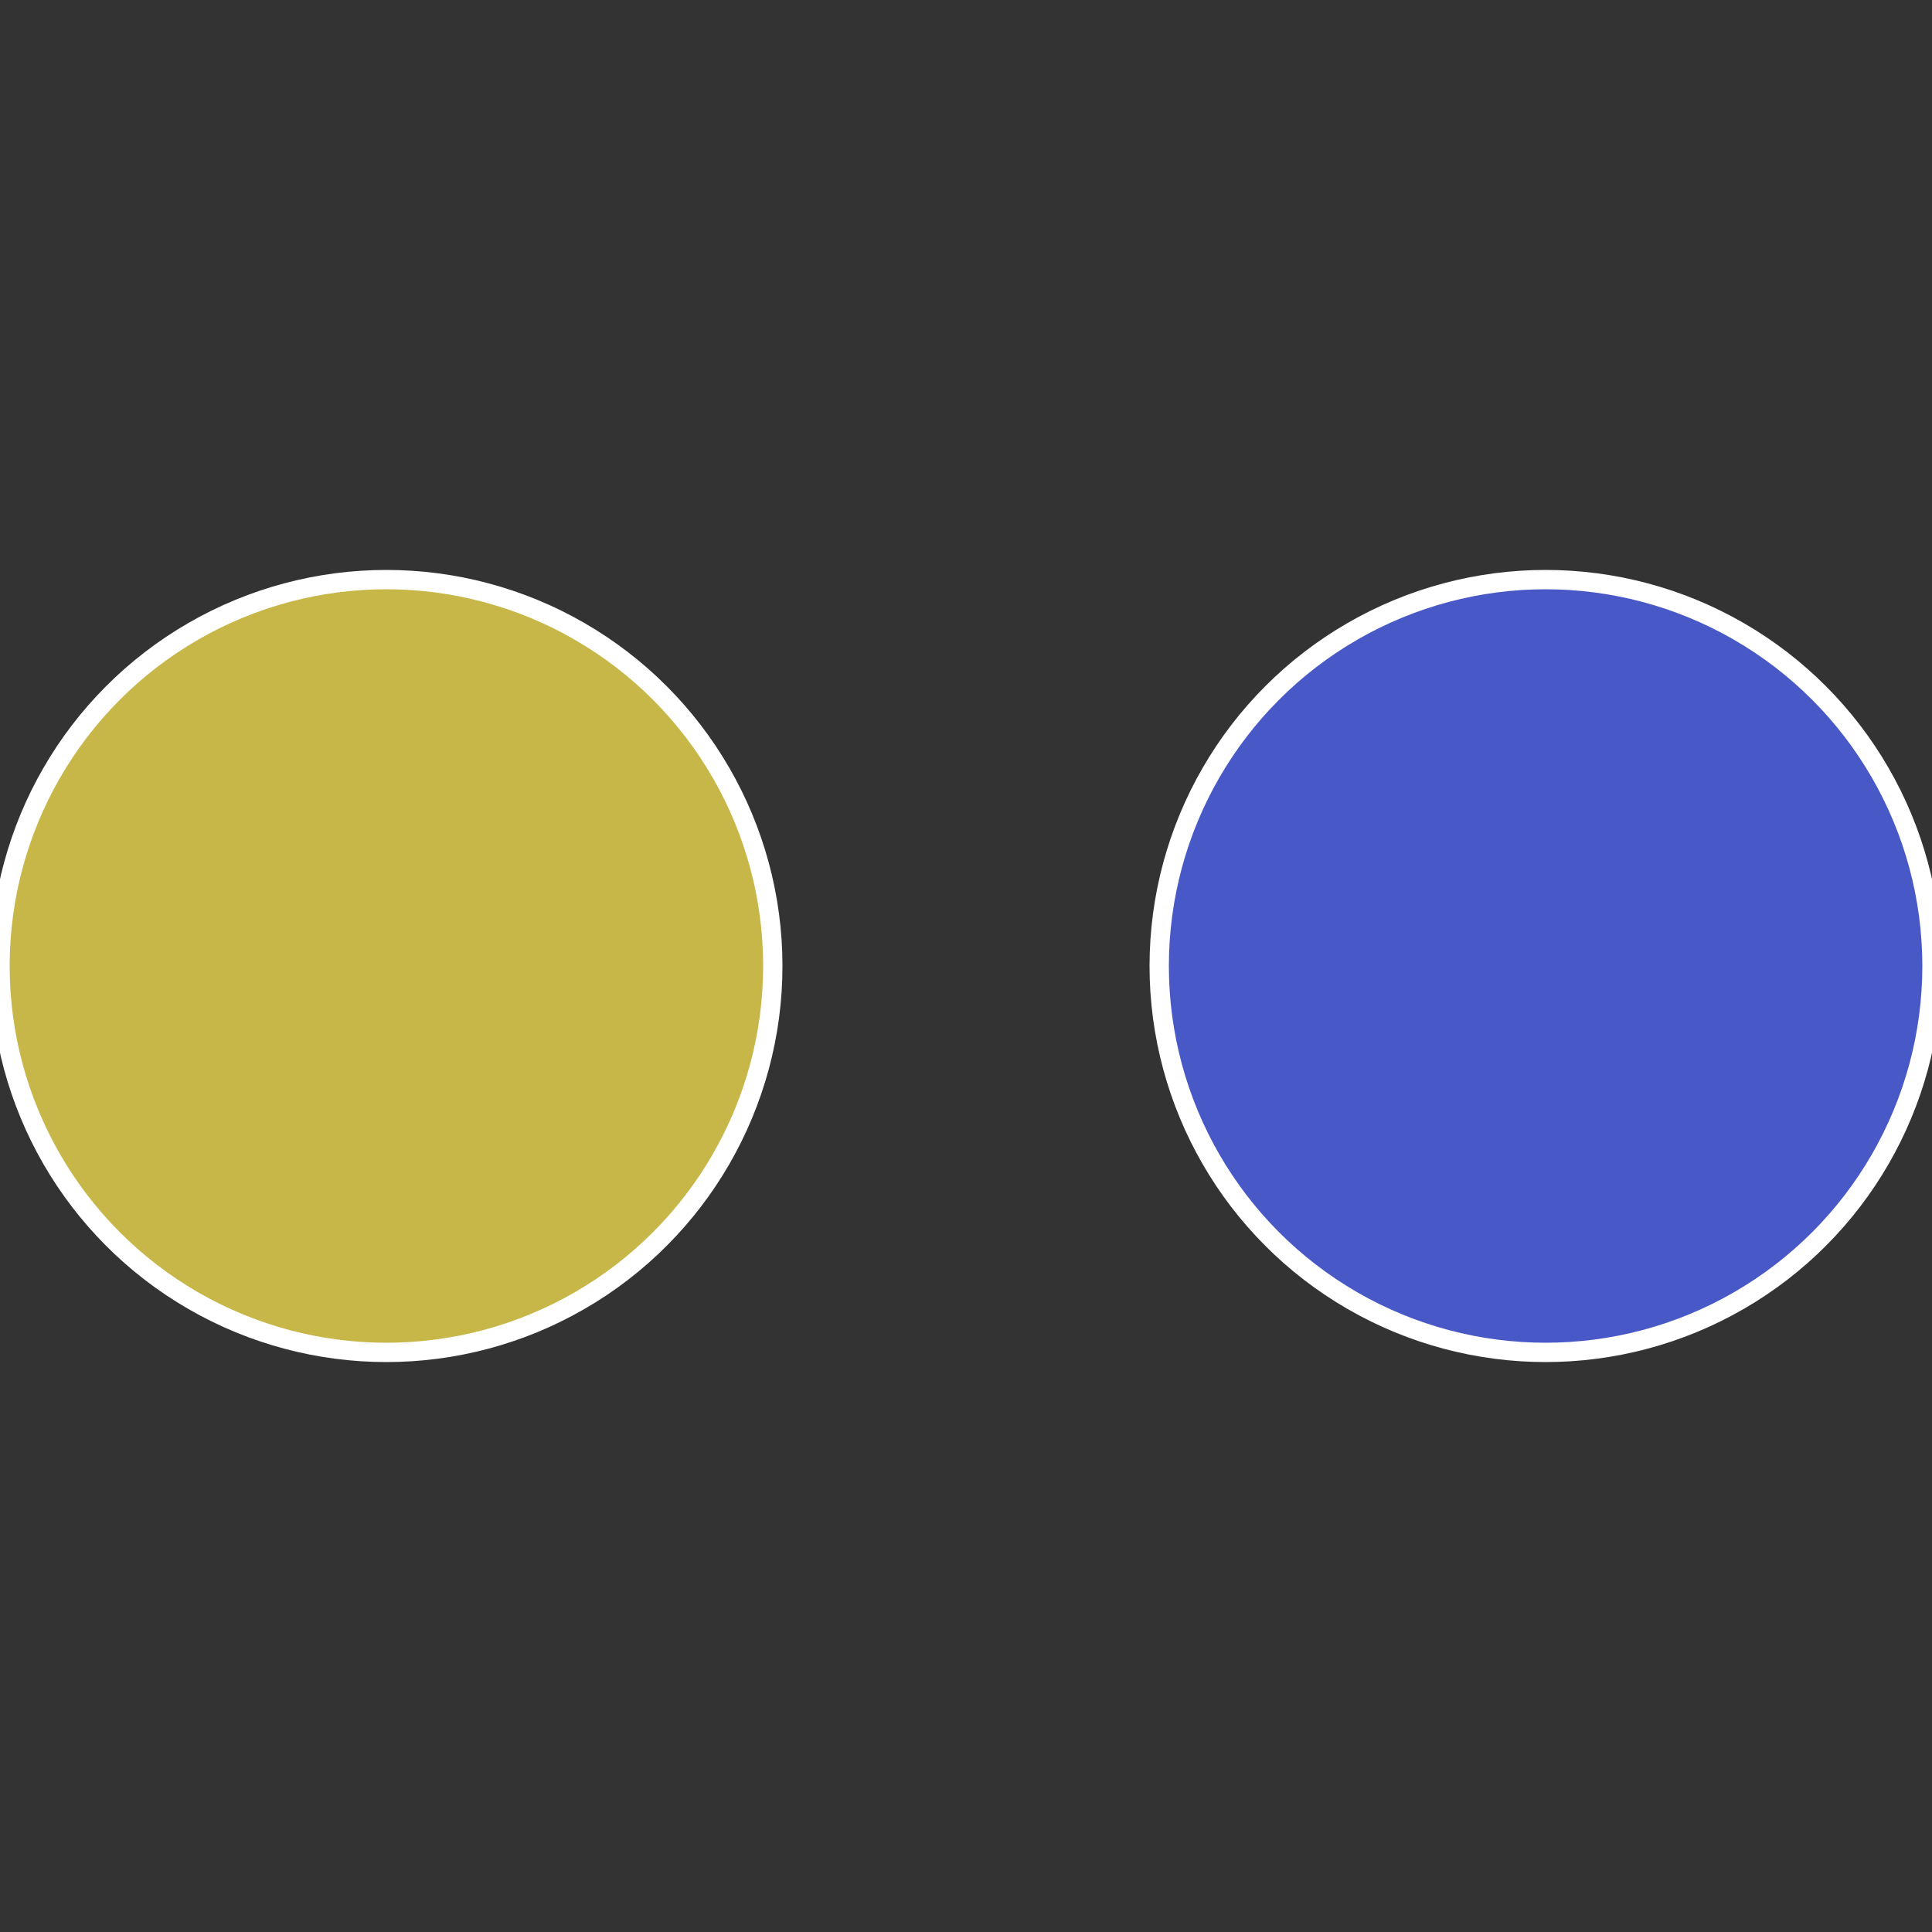
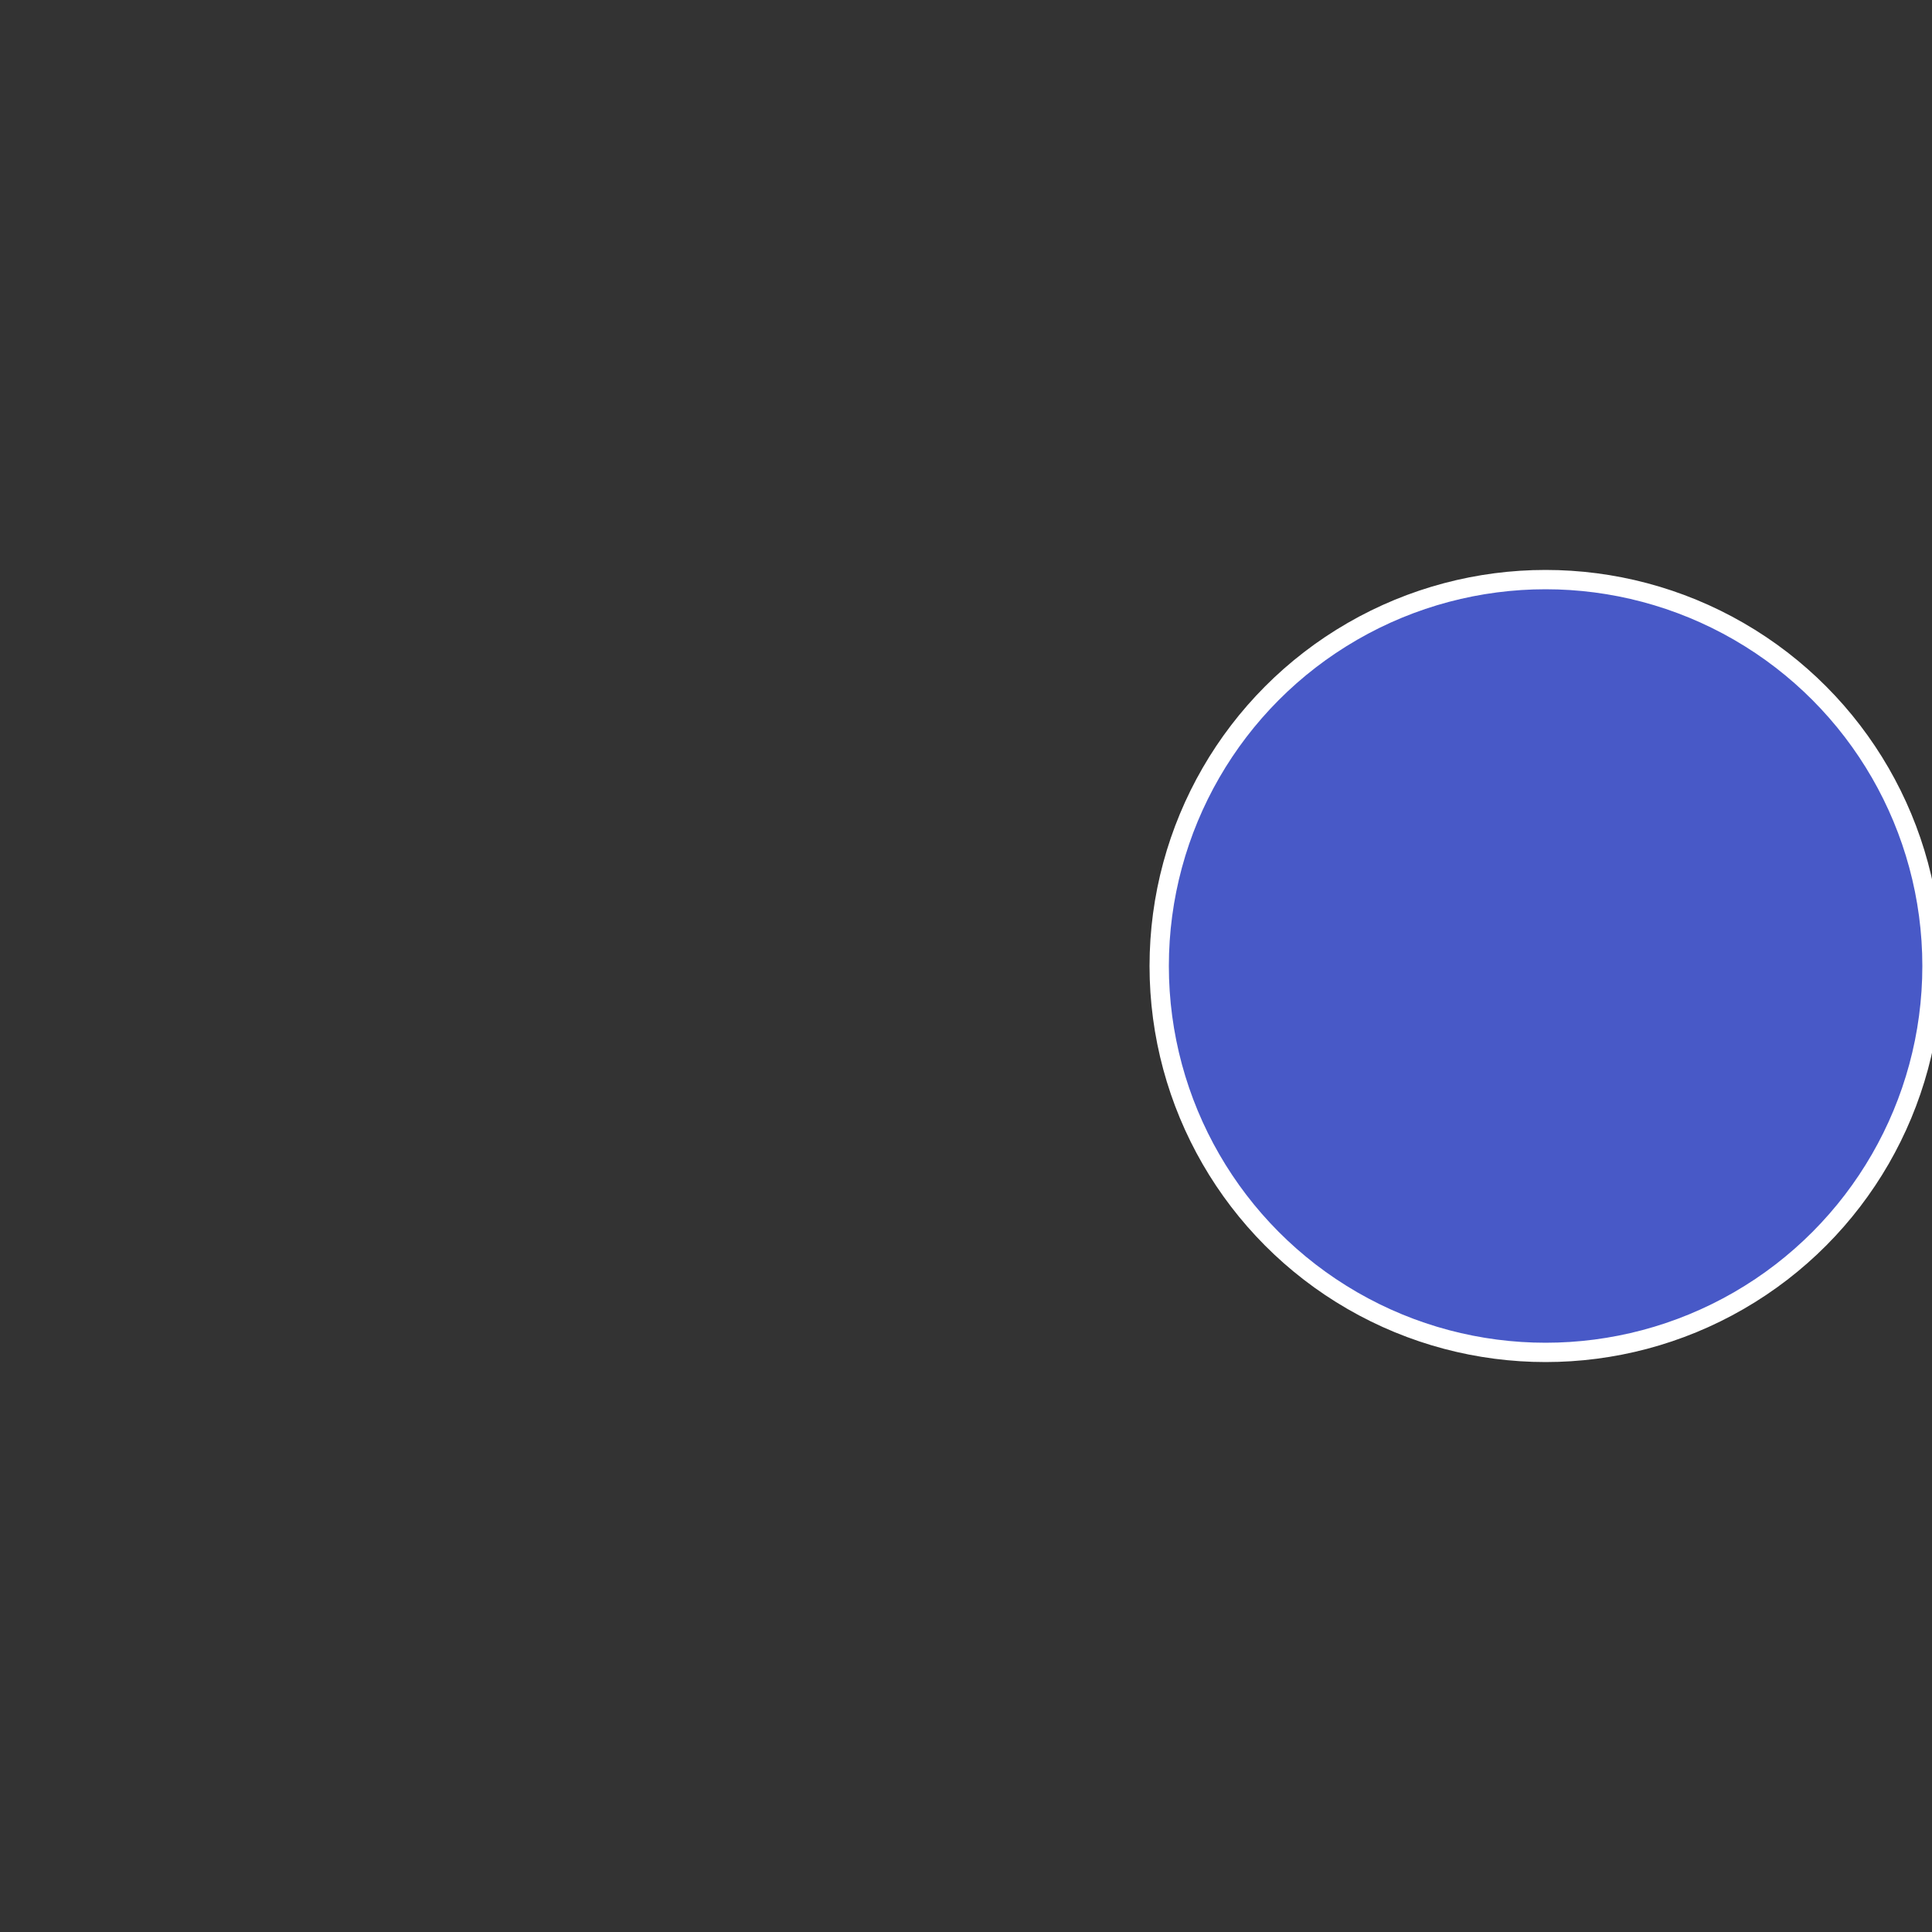
<svg xmlns="http://www.w3.org/2000/svg" width="500" height="500" viewBox="-1 -1 2 2">
  <rect x="-1" y="-1" width="2" height="2" fill="#333333" stroke="none" />
  <circle cx="0.6" cy="0" r="0.4" fill="#4859c7" stroke="#fff" stroke-width="1%" />
-   <circle cx="-0.6" cy="7.3478807948841E-17" r="0.4" fill="#c7b648" stroke="#fff" stroke-width="1%" />
</svg>